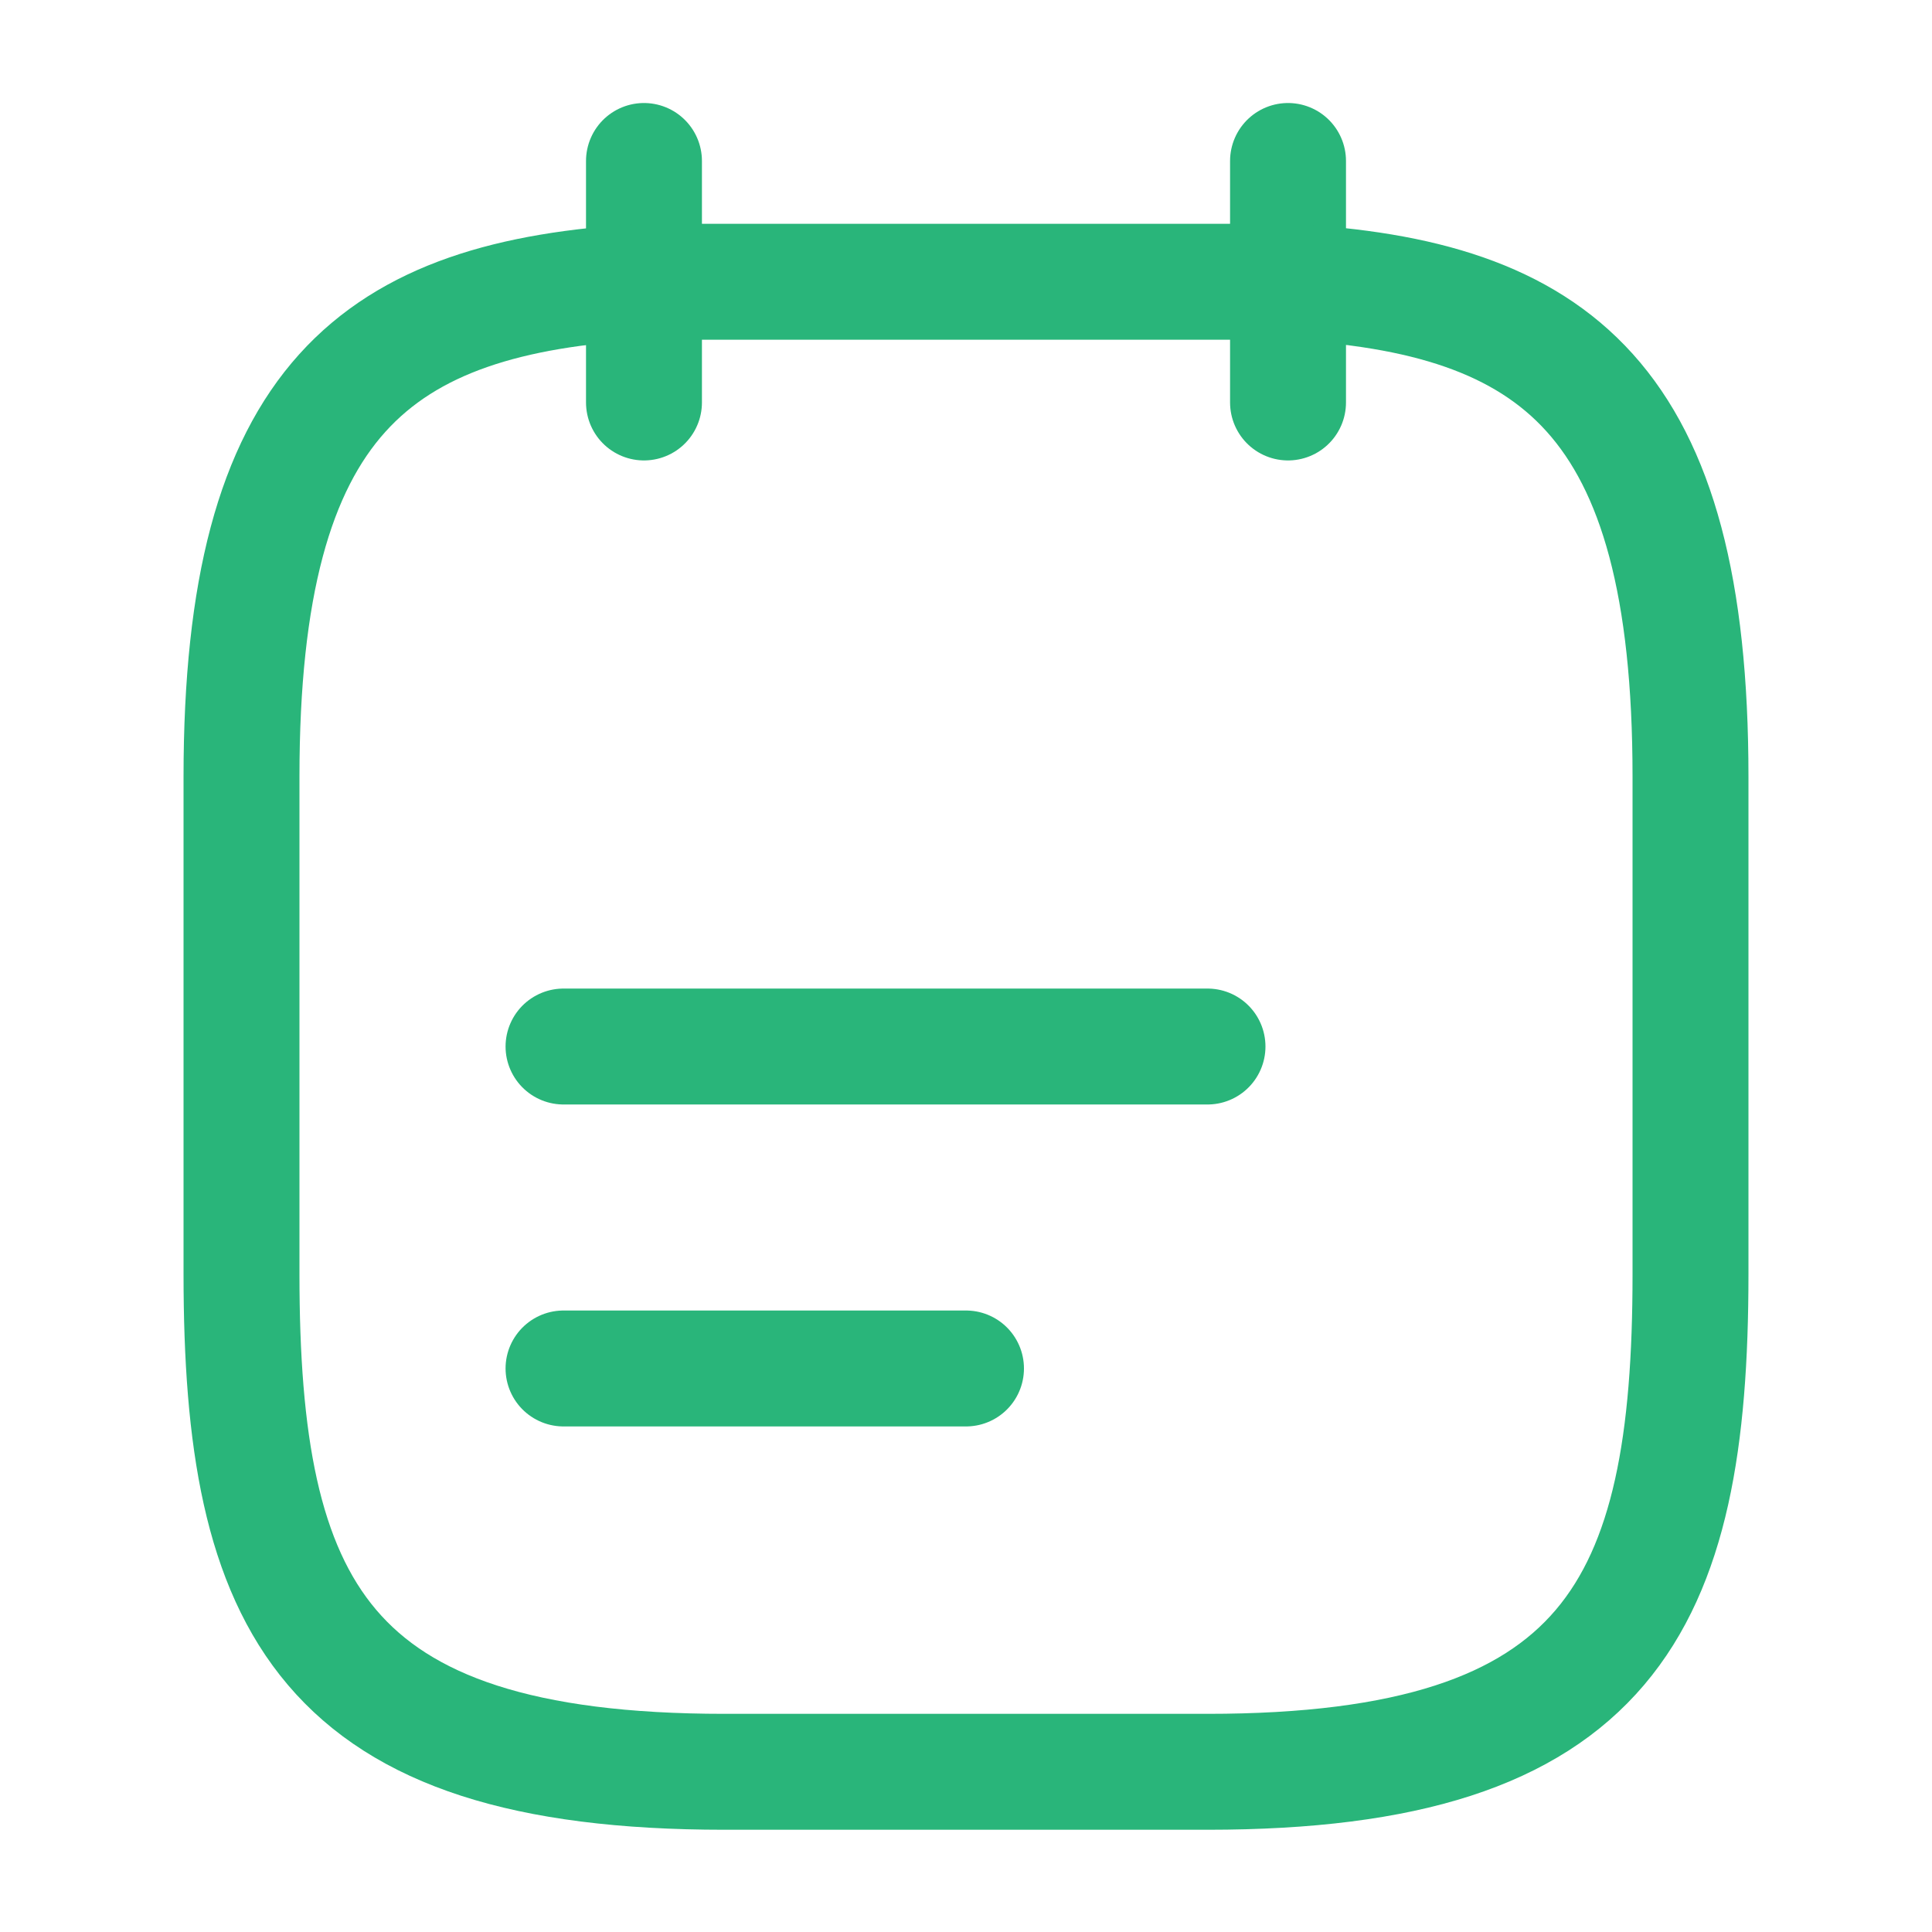
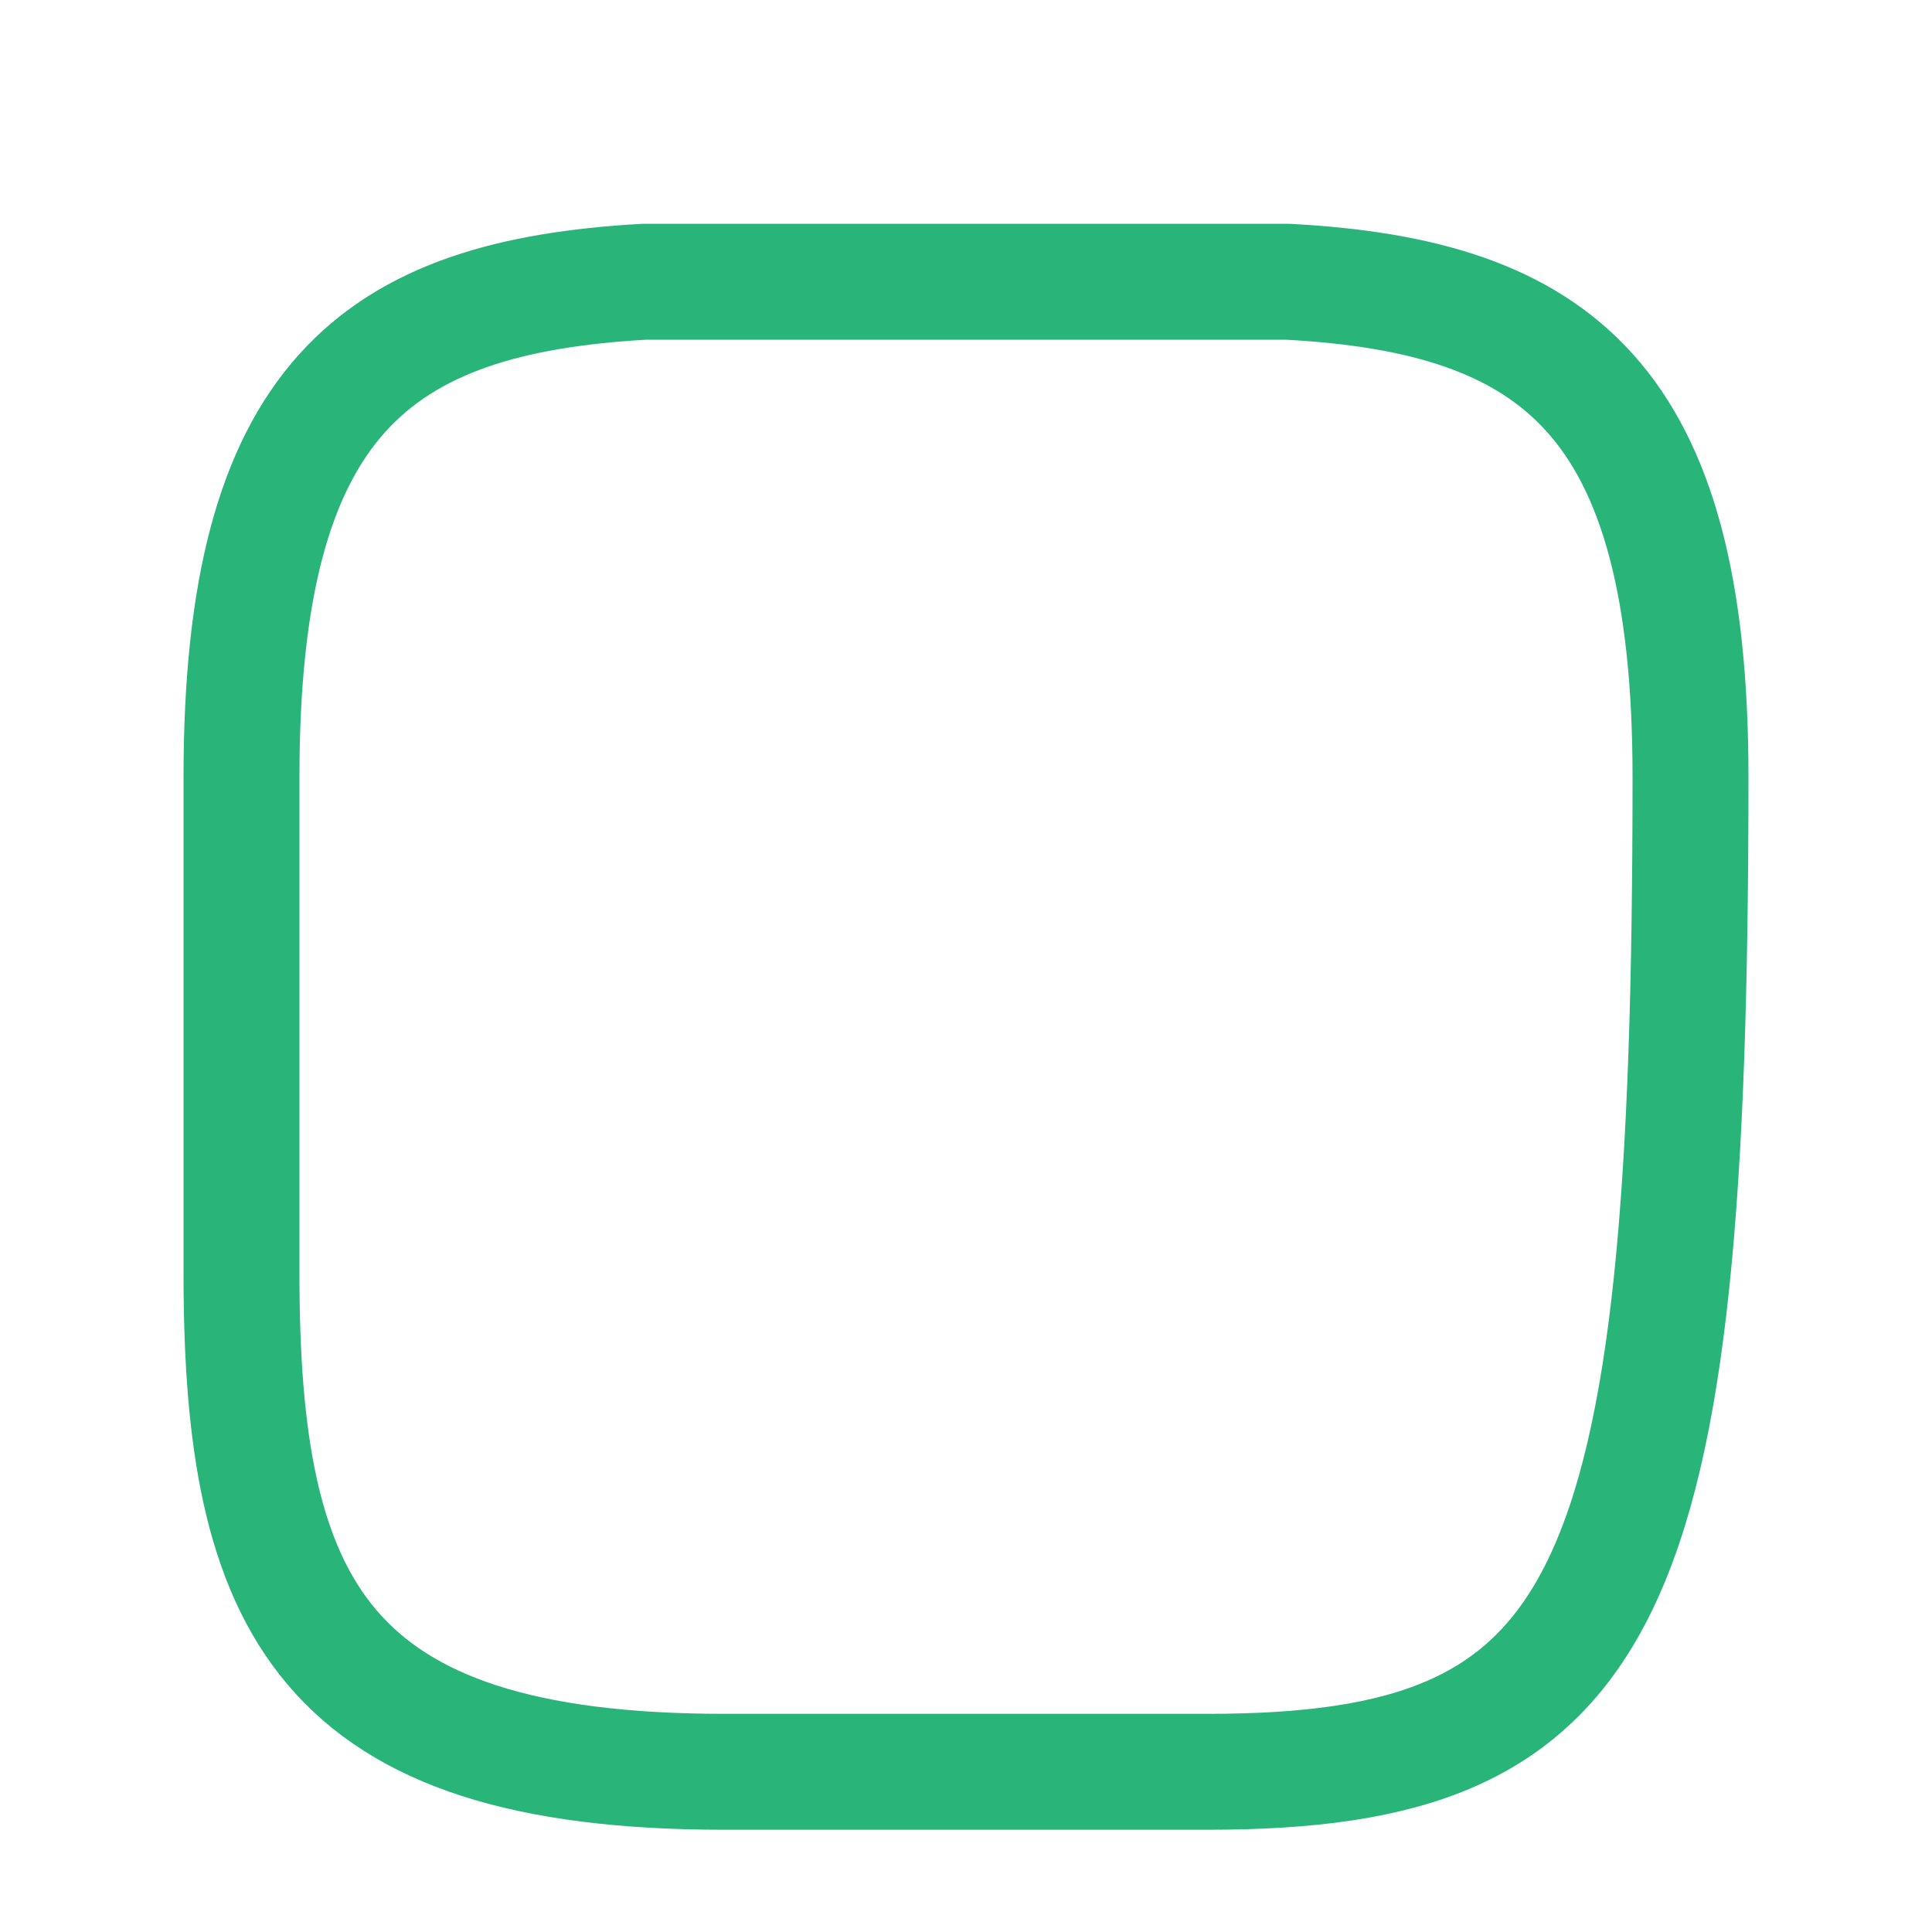
<svg xmlns="http://www.w3.org/2000/svg" width="25" height="25" viewBox="0 0 25 25" fill="none">
-   <path d="M8.333 2.083V5.208" stroke="#29B57A" stroke-width="1.5" stroke-miterlimit="10" stroke-linecap="round" stroke-linejoin="round" />
-   <path d="M16.667 2.083V5.208" stroke="#29B57A" stroke-width="1.5" stroke-miterlimit="10" stroke-linecap="round" stroke-linejoin="round" />
-   <path d="M7.292 13.542H15.625" stroke="#29B57A" stroke-width="1.5" stroke-miterlimit="10" stroke-linecap="round" stroke-linejoin="round" />
-   <path d="M7.292 17.708H12.5" stroke="#29B57A" stroke-width="1.5" stroke-miterlimit="10" stroke-linecap="round" stroke-linejoin="round" />
-   <path d="M16.667 3.646C20.135 3.833 21.875 5.156 21.875 10.052V16.489C21.875 20.781 20.833 22.927 15.625 22.927H9.375C4.167 22.927 3.125 20.781 3.125 16.489V10.052C3.125 5.156 4.865 3.843 8.333 3.646H16.667Z" stroke="#29B57A" stroke-width="1.5" stroke-miterlimit="10" stroke-linecap="round" stroke-linejoin="round" />
+   <path d="M16.667 3.646C20.135 3.833 21.875 5.156 21.875 10.052C21.875 20.781 20.833 22.927 15.625 22.927H9.375C4.167 22.927 3.125 20.781 3.125 16.489V10.052C3.125 5.156 4.865 3.843 8.333 3.646H16.667Z" stroke="#29B57A" stroke-width="1.5" stroke-miterlimit="10" stroke-linecap="round" stroke-linejoin="round" />
</svg>